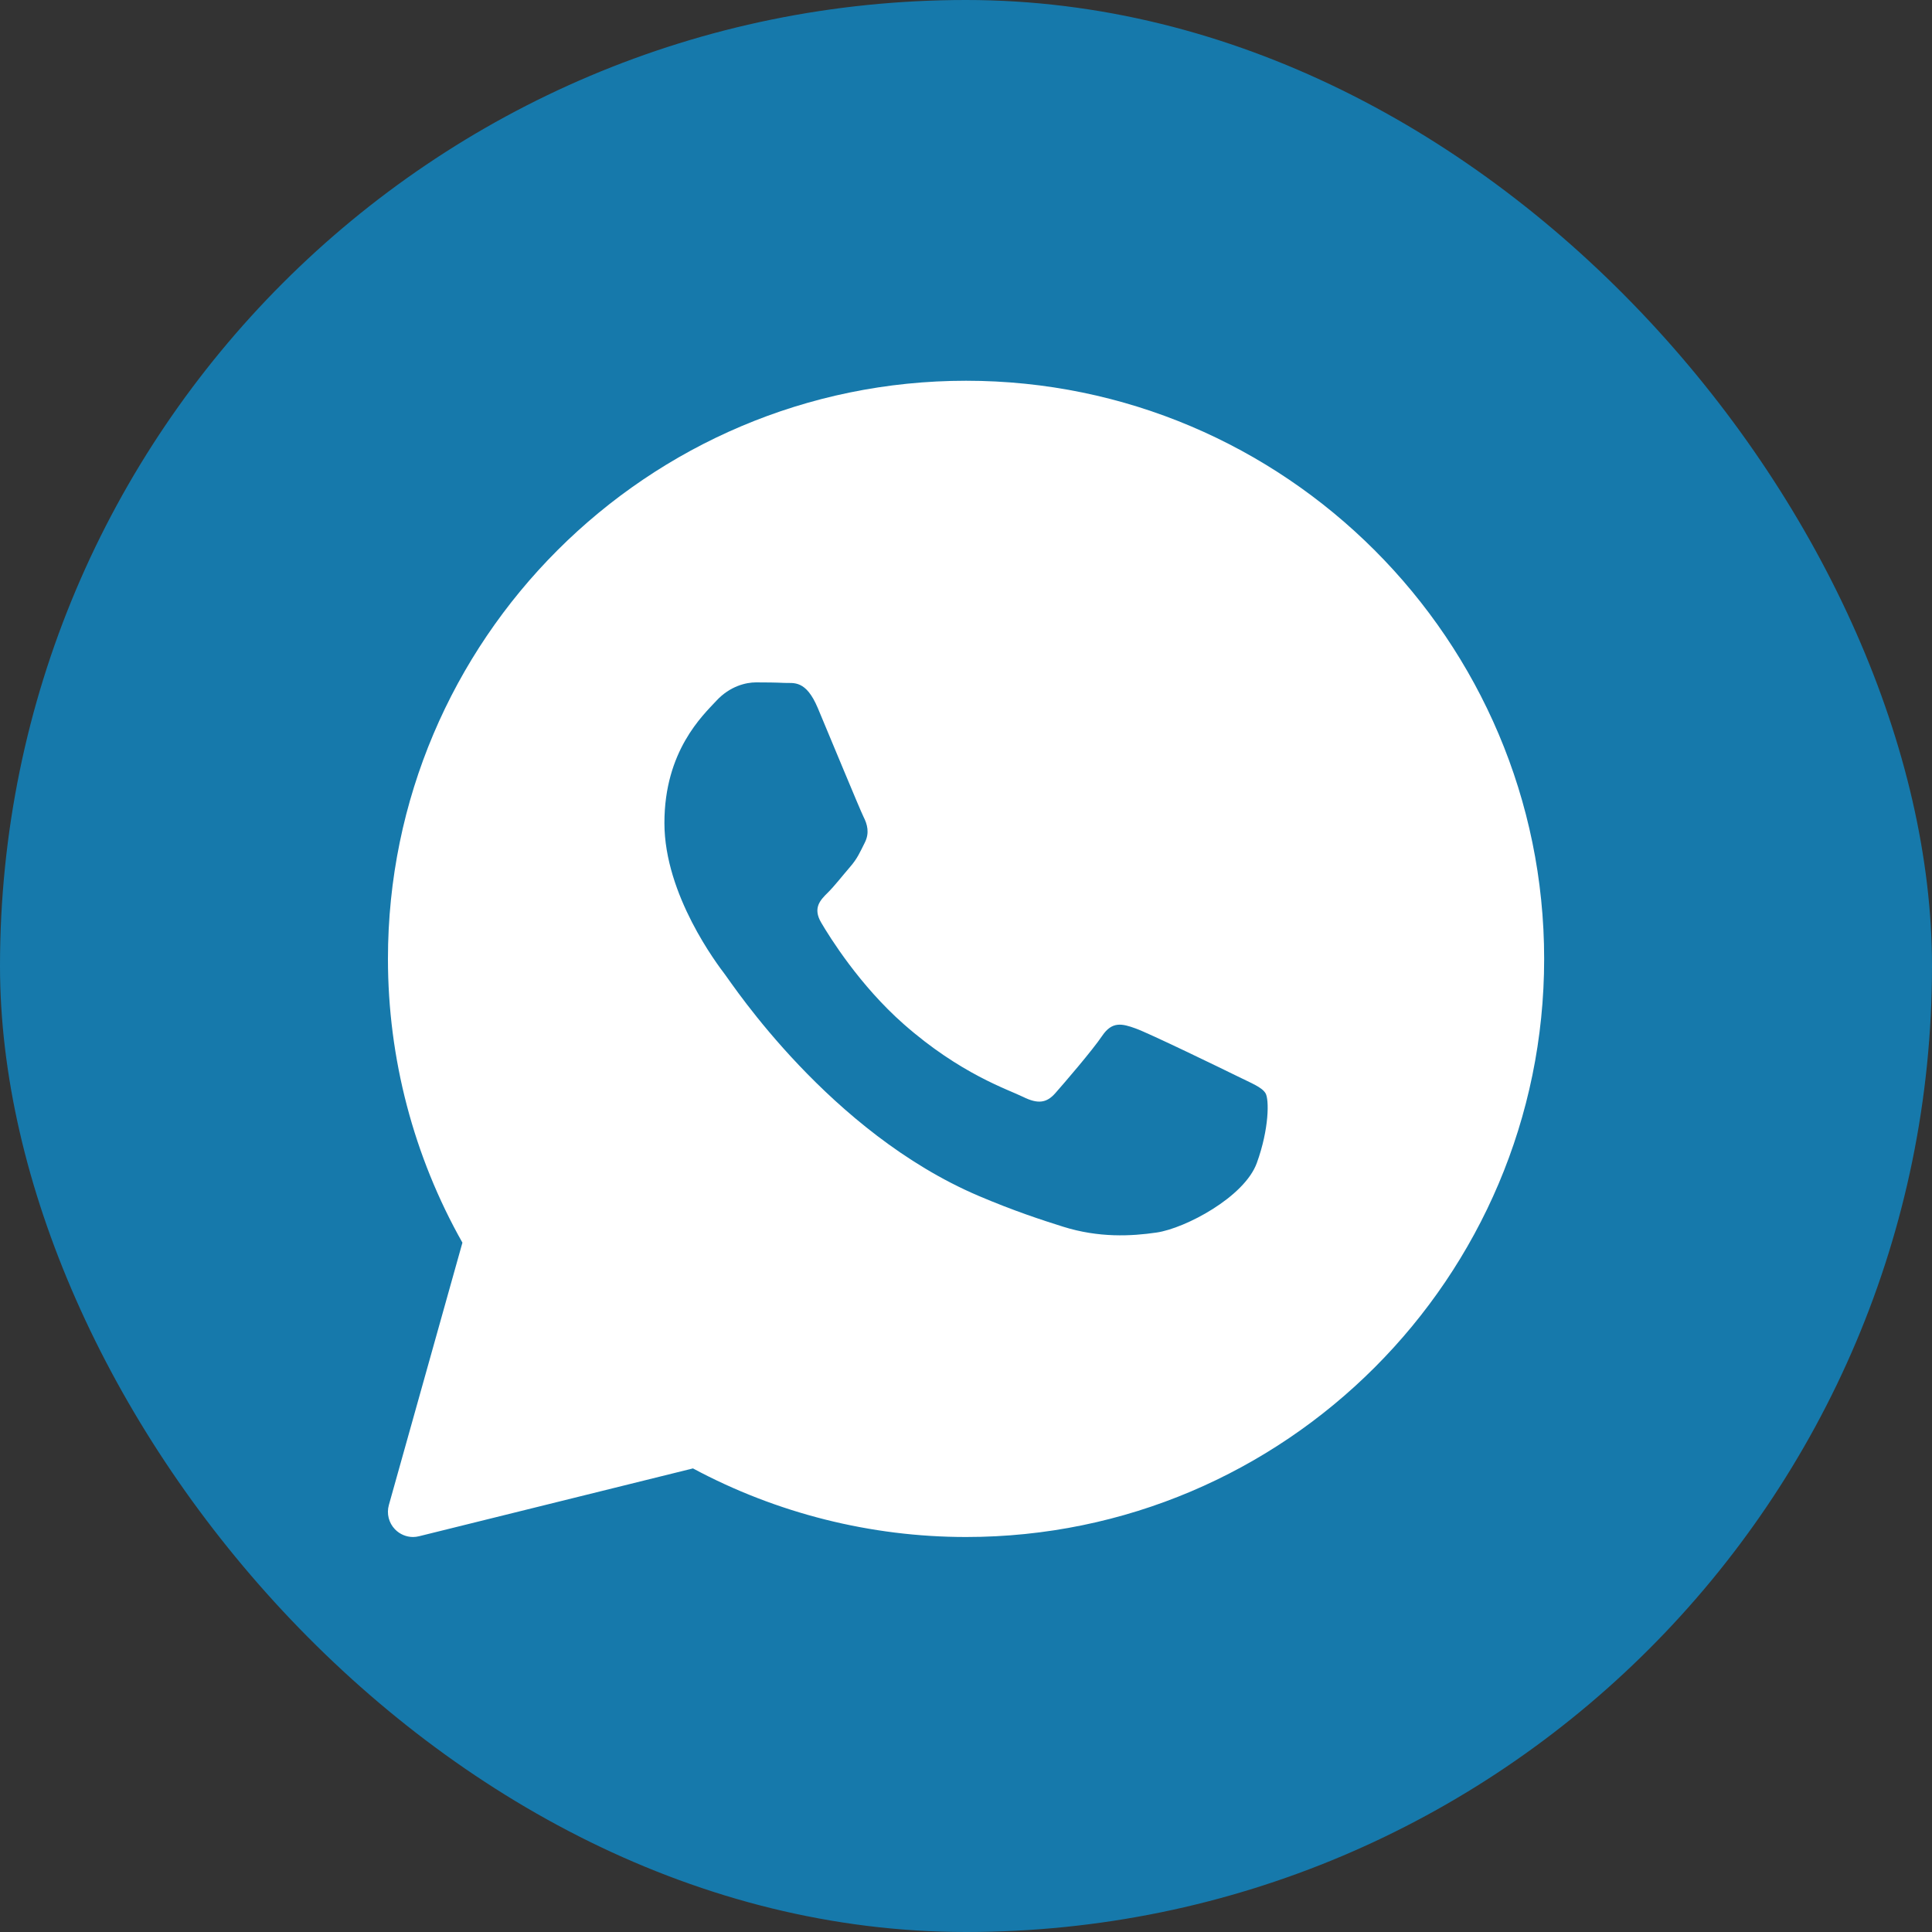
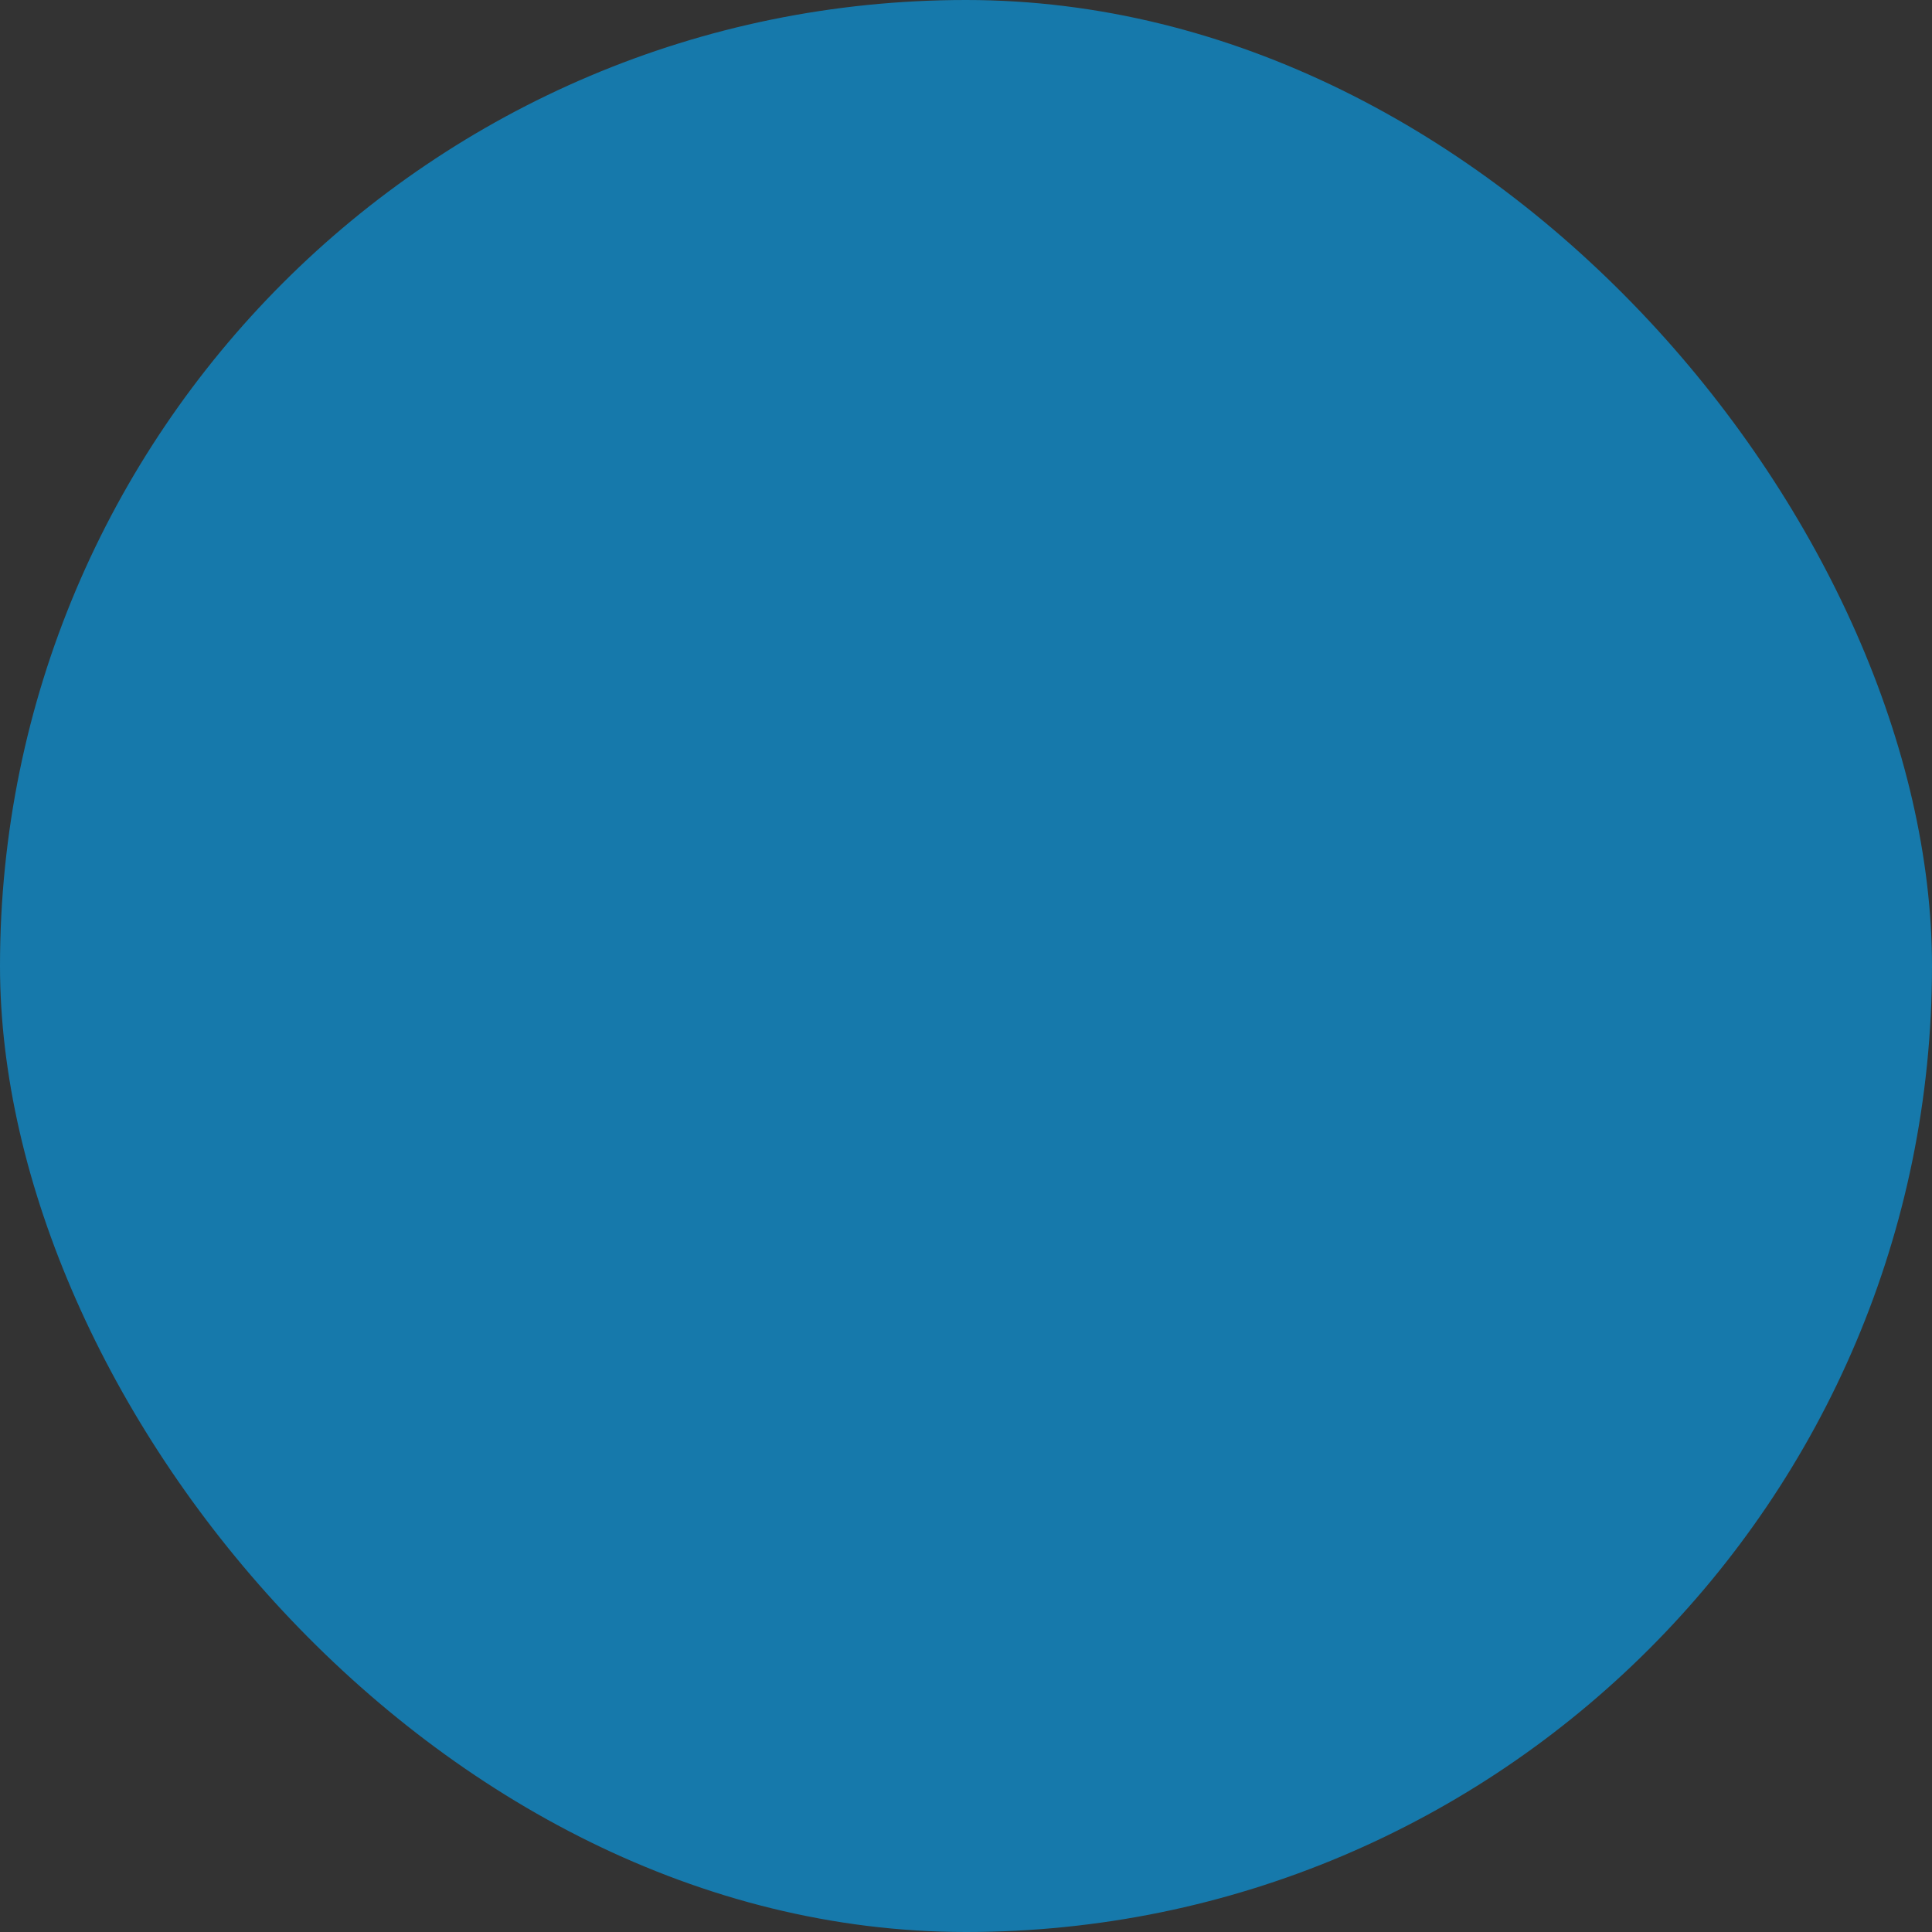
<svg xmlns="http://www.w3.org/2000/svg" width="40" height="40" viewBox="0 0 40 40" fill="none">
  <rect x="0" y="0" width="40" height="40" fill="#333333" stroke="none" />
  <rect width="40" height="40" rx="20" fill="#1679AB" />
-   <path d="M20.001 7.883C13.401 7.883 8.032 13.252 8.032 19.852C8.032 21.913 8.564 23.939 9.574 25.728L8.051 31.16C8.001 31.339 8.049 31.53 8.178 31.663C8.278 31.766 8.413 31.822 8.552 31.822C8.594 31.822 8.636 31.816 8.677 31.806L14.347 30.402C16.079 31.331 18.029 31.822 20.001 31.822C26.601 31.822 31.97 26.452 31.97 19.852C31.97 13.252 26.601 7.883 20.001 7.883ZM26.022 24.076C25.766 24.785 24.538 25.431 23.948 25.518C23.418 25.596 22.748 25.629 22.012 25.398C21.566 25.258 20.994 25.071 20.26 24.759C17.178 23.444 15.165 20.379 15.011 20.177C14.857 19.974 13.756 18.532 13.756 17.039C13.756 15.546 14.55 14.812 14.832 14.508C15.114 14.204 15.446 14.128 15.652 14.128C15.857 14.128 16.061 14.13 16.241 14.139C16.43 14.148 16.683 14.068 16.932 14.66C17.188 15.268 17.803 16.761 17.879 16.913C17.956 17.065 18.007 17.242 17.905 17.445C17.803 17.647 17.752 17.774 17.598 17.951C17.444 18.129 17.275 18.347 17.137 18.483C16.983 18.635 16.823 18.799 17.002 19.102C17.181 19.407 17.798 20.4 18.711 21.204C19.885 22.238 20.875 22.558 21.182 22.71C21.489 22.862 21.669 22.837 21.848 22.634C22.027 22.431 22.616 21.748 22.82 21.445C23.025 21.142 23.23 21.191 23.512 21.293C23.794 21.394 25.305 22.128 25.612 22.279C25.919 22.431 26.124 22.508 26.201 22.634C26.278 22.76 26.278 23.368 26.022 24.076Z" fill="white" />
</svg>